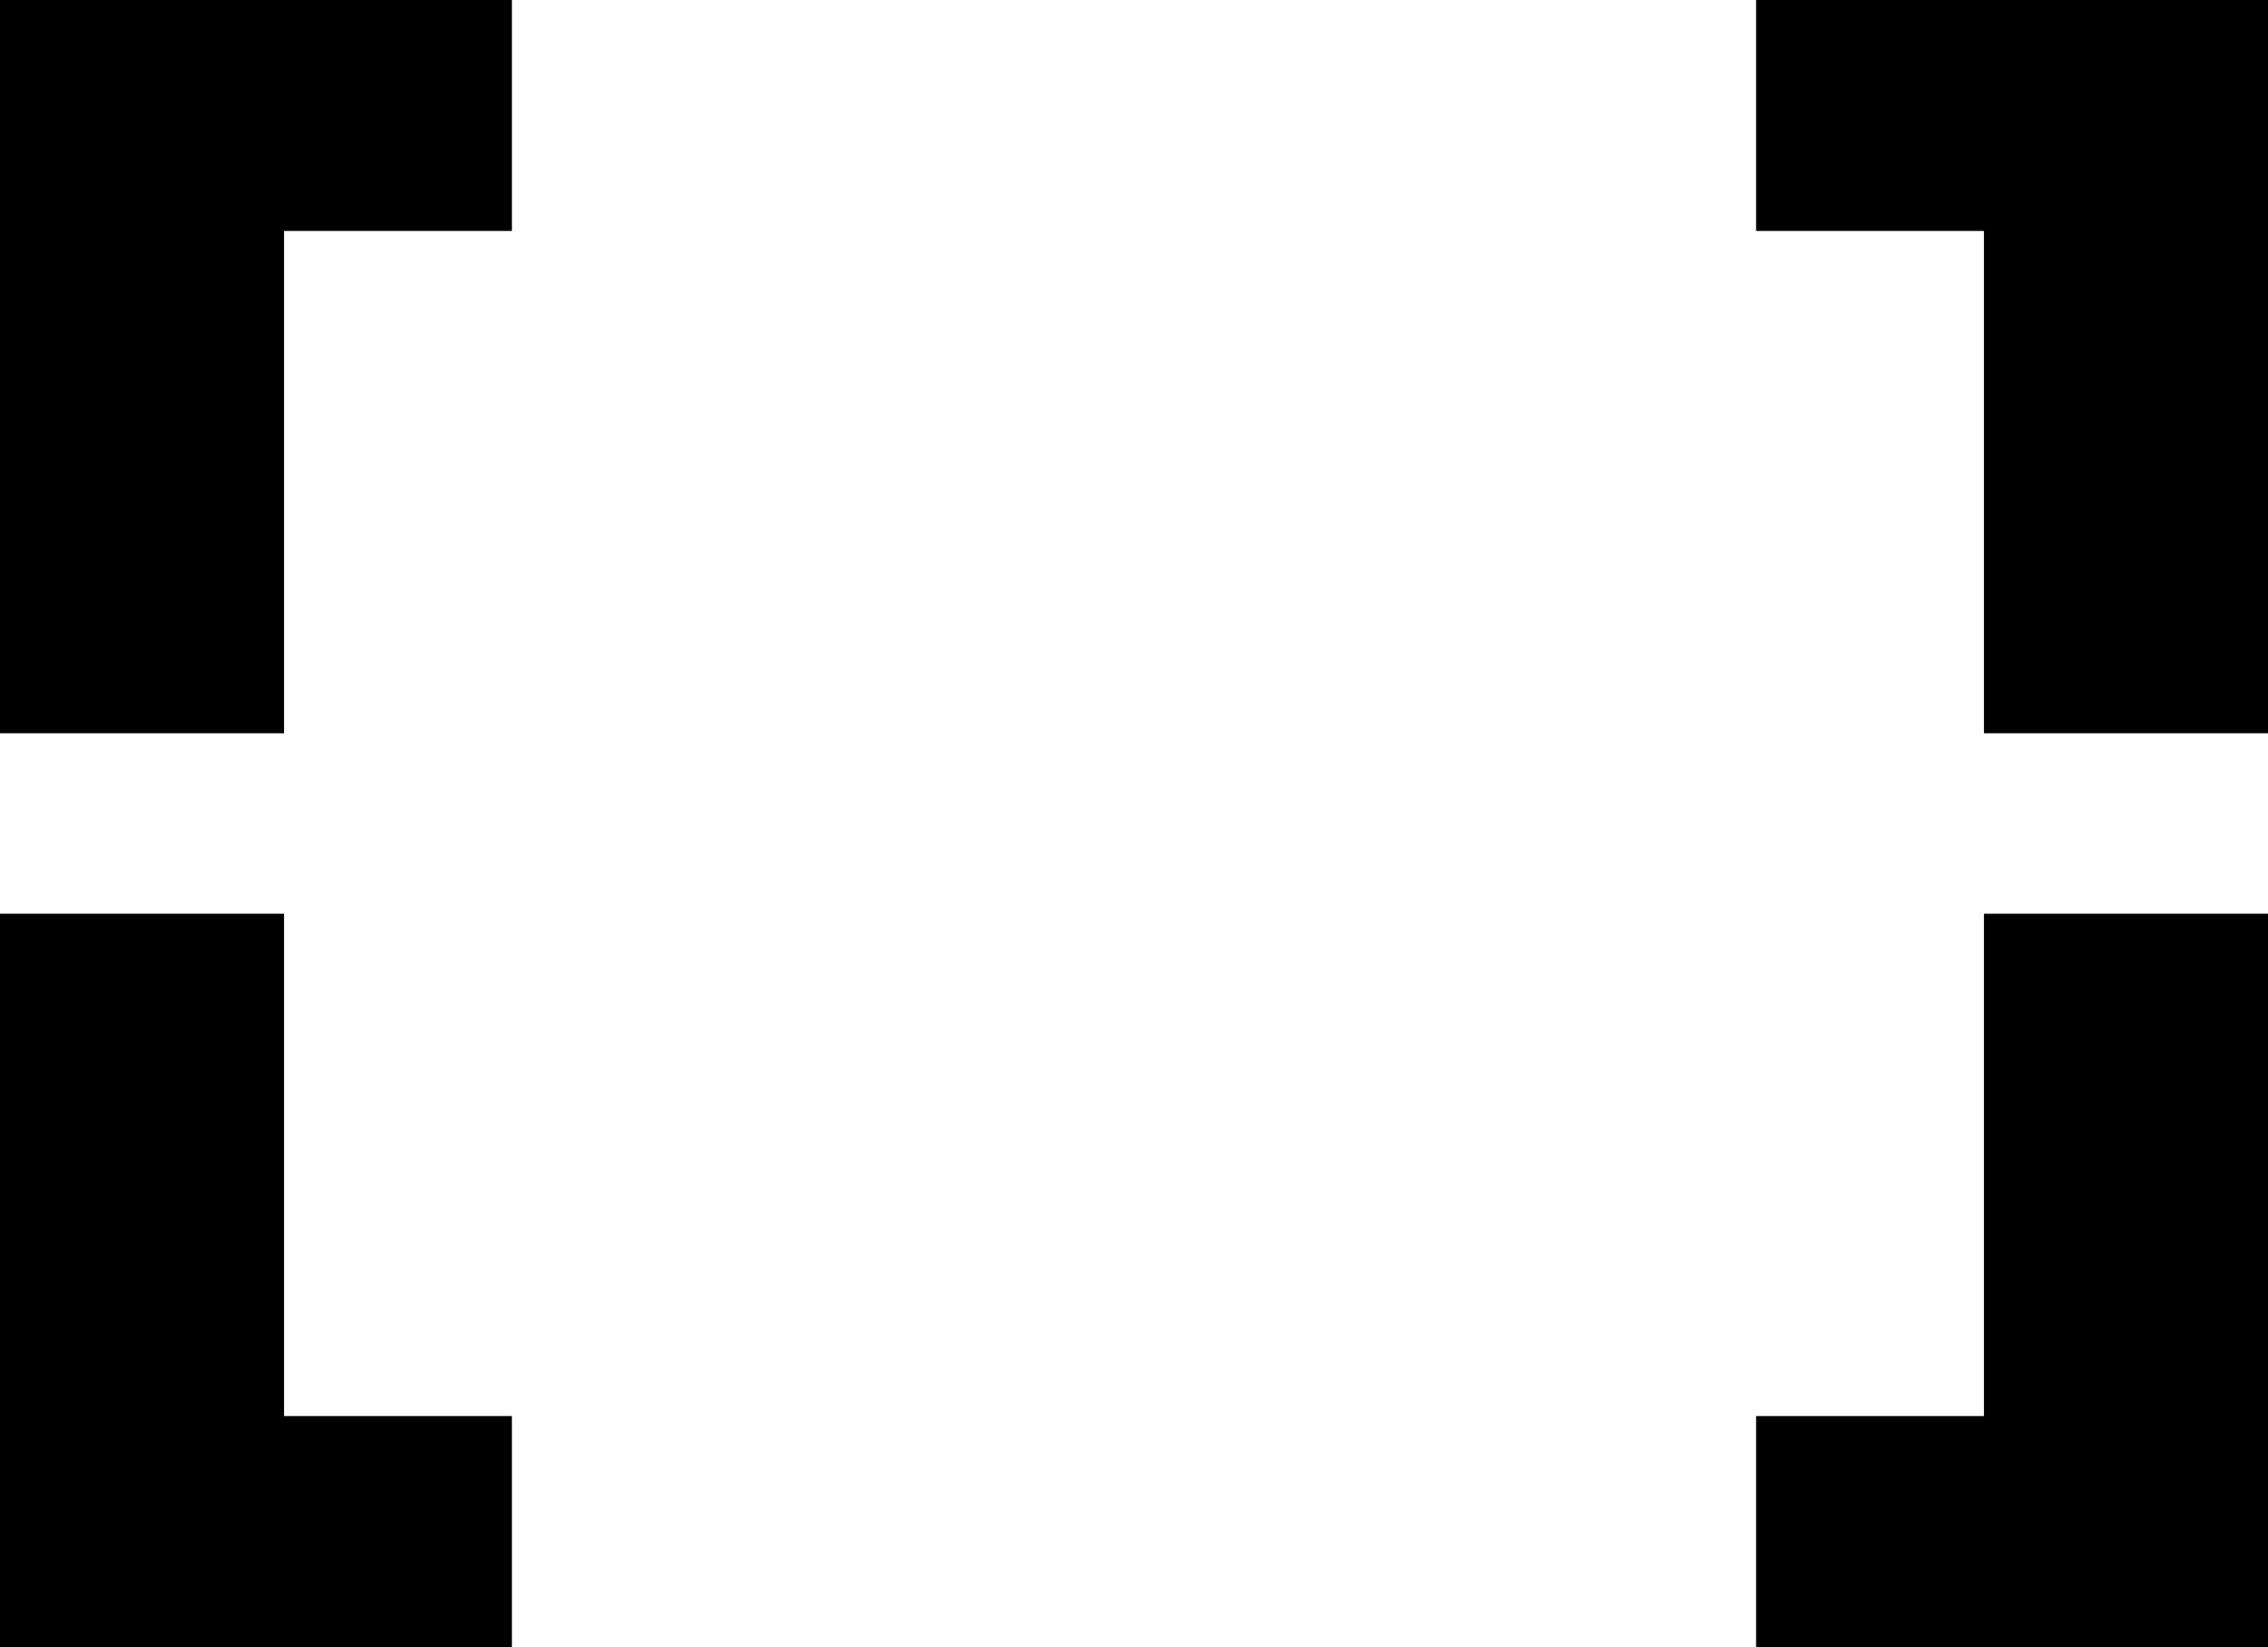
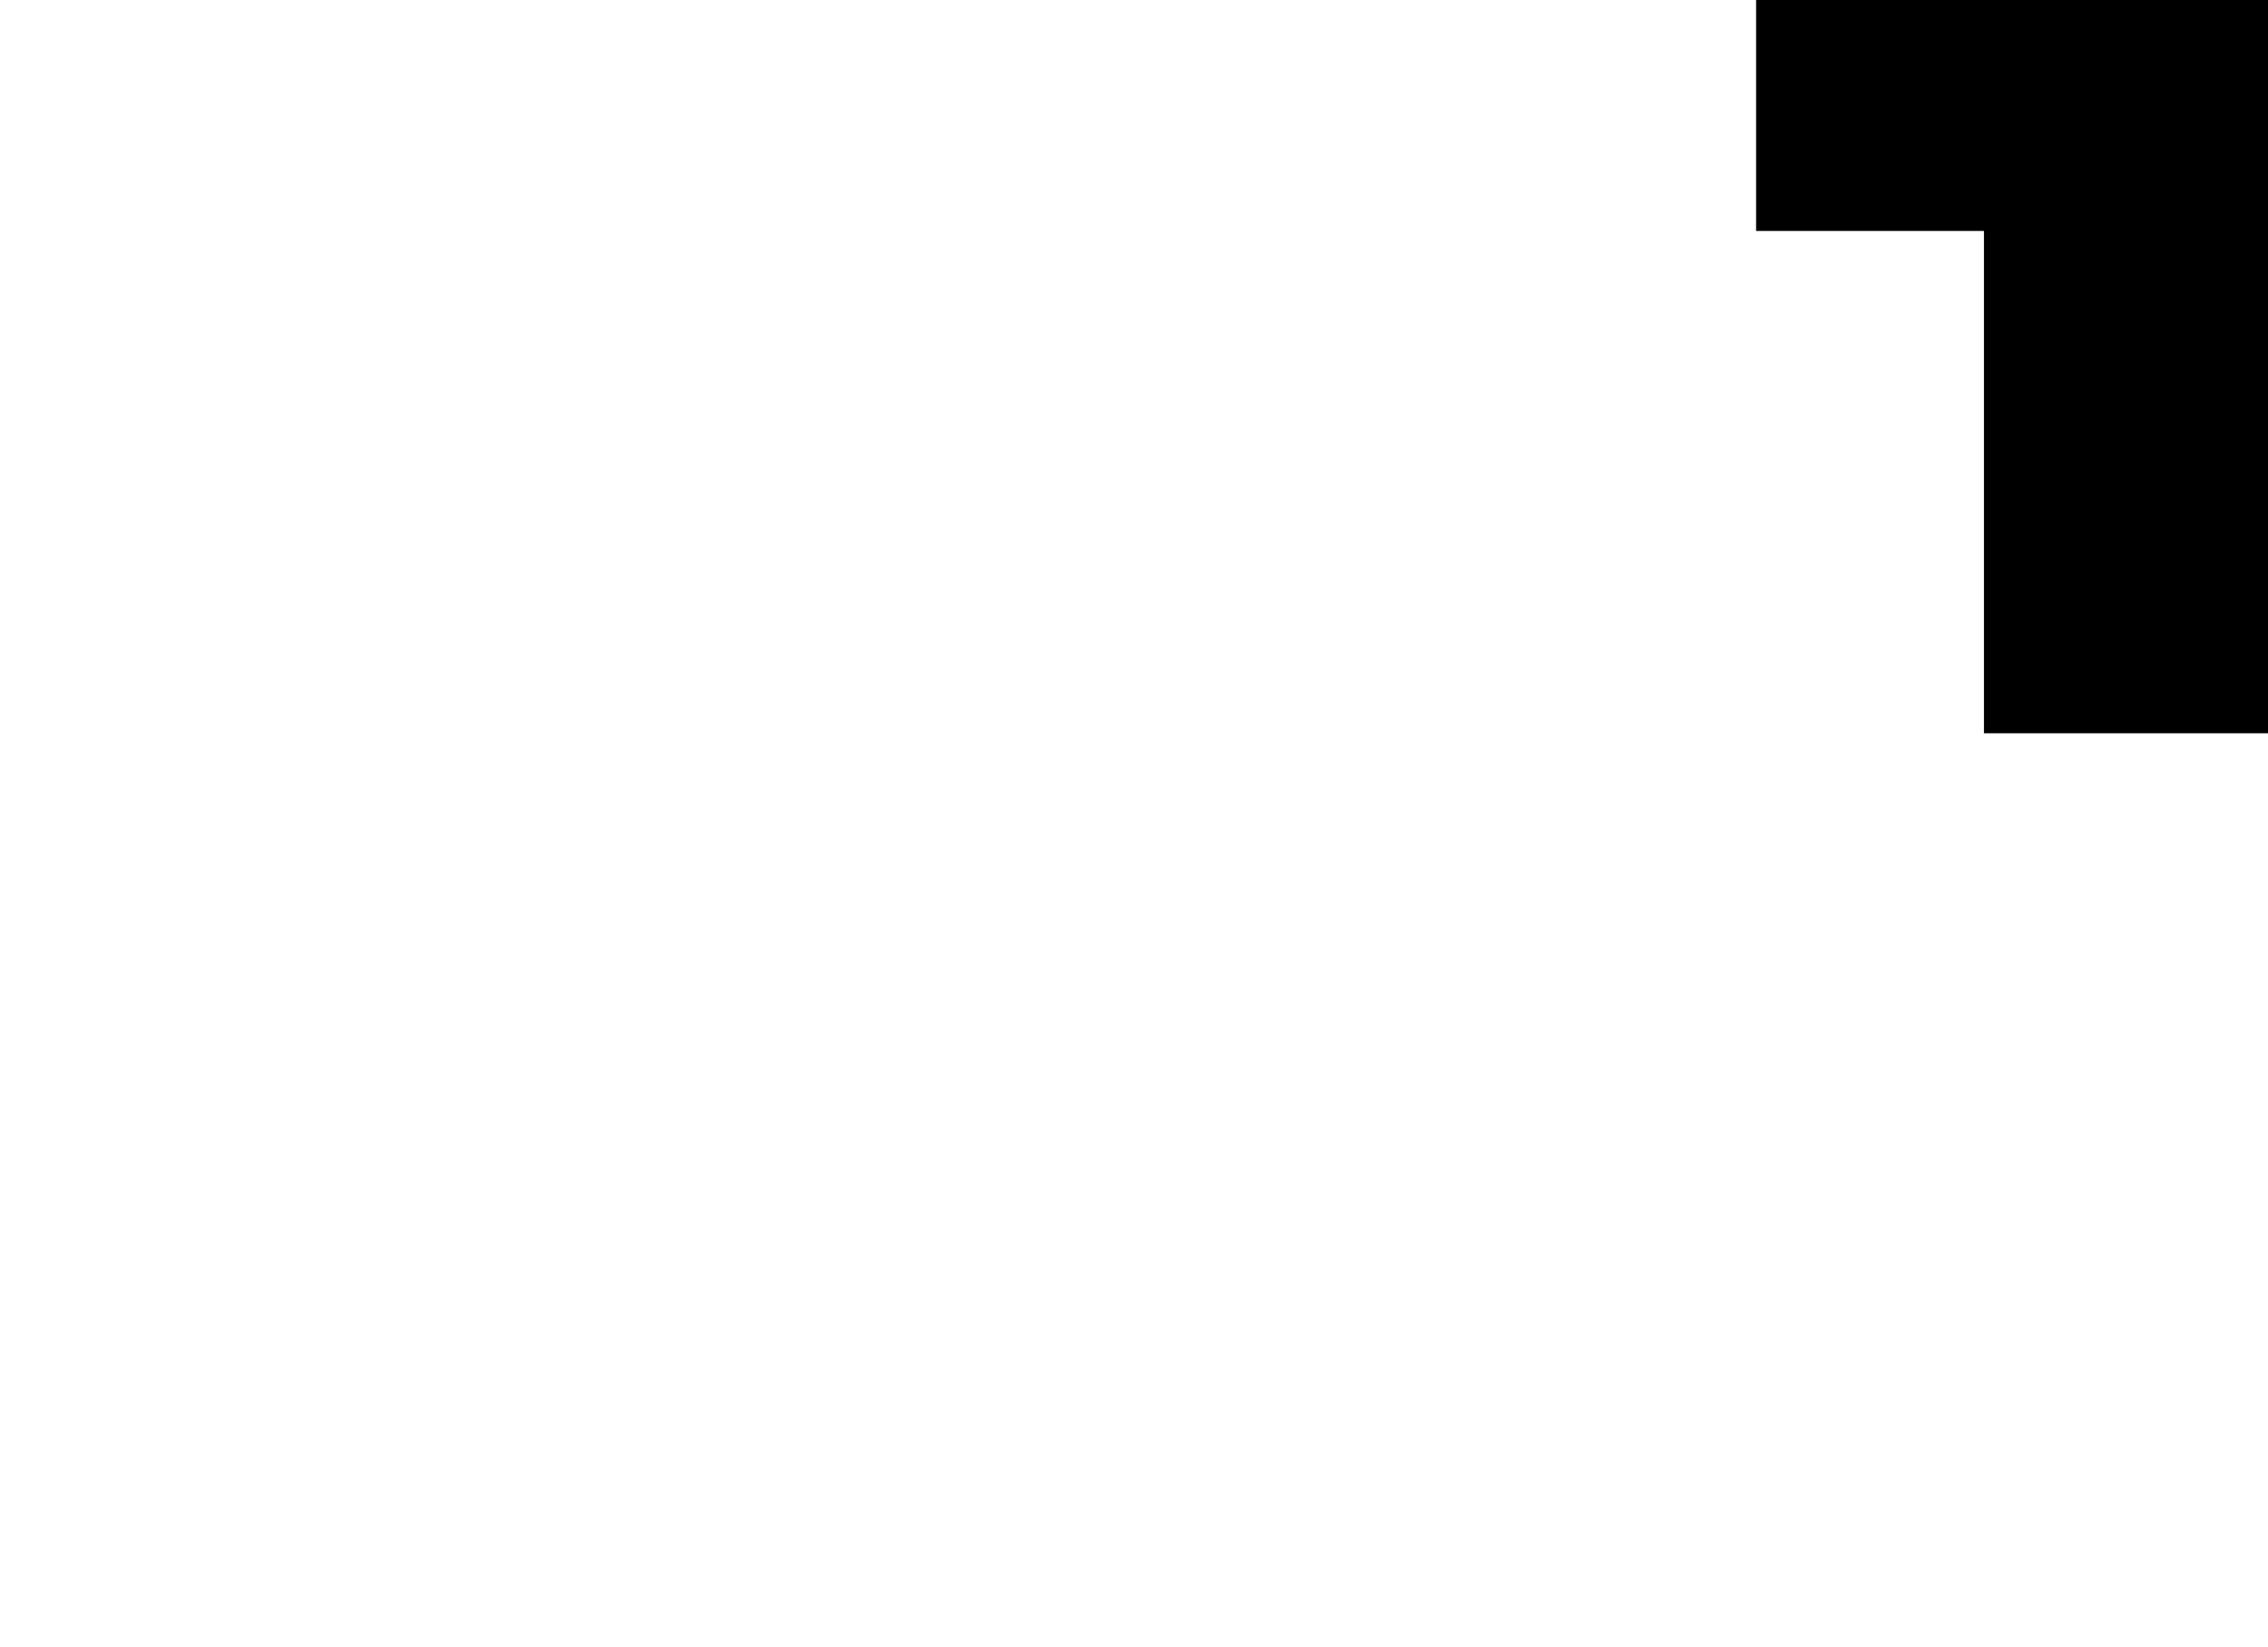
<svg xmlns="http://www.w3.org/2000/svg" version="1.1" id="レイヤー_1" x="0px" y="0px" width="15.139px" height="10.997px" viewBox="0 0 15.139 10.997" style="enable-background:new 0 0 15.139 10.997;" xml:space="preserve">
  <polygon points="11.722,0 15.139,0 15.139,4.896 13.243,4.896 13.243,1.542 11.722,1.542 " />
-   <polygon points="11.722,10.997 15.139,10.997 15.139,6.101 13.243,6.101 13.243,9.455 11.722,9.455 " />
-   <polygon points="3.417,0 0,0 0,4.896 1.896,4.896 1.896,1.542 3.417,1.542 " />
-   <polygon points="3.417,10.997 0,10.997 0,6.101 1.896,6.101 1.896,9.455 3.417,9.455 " />
</svg>